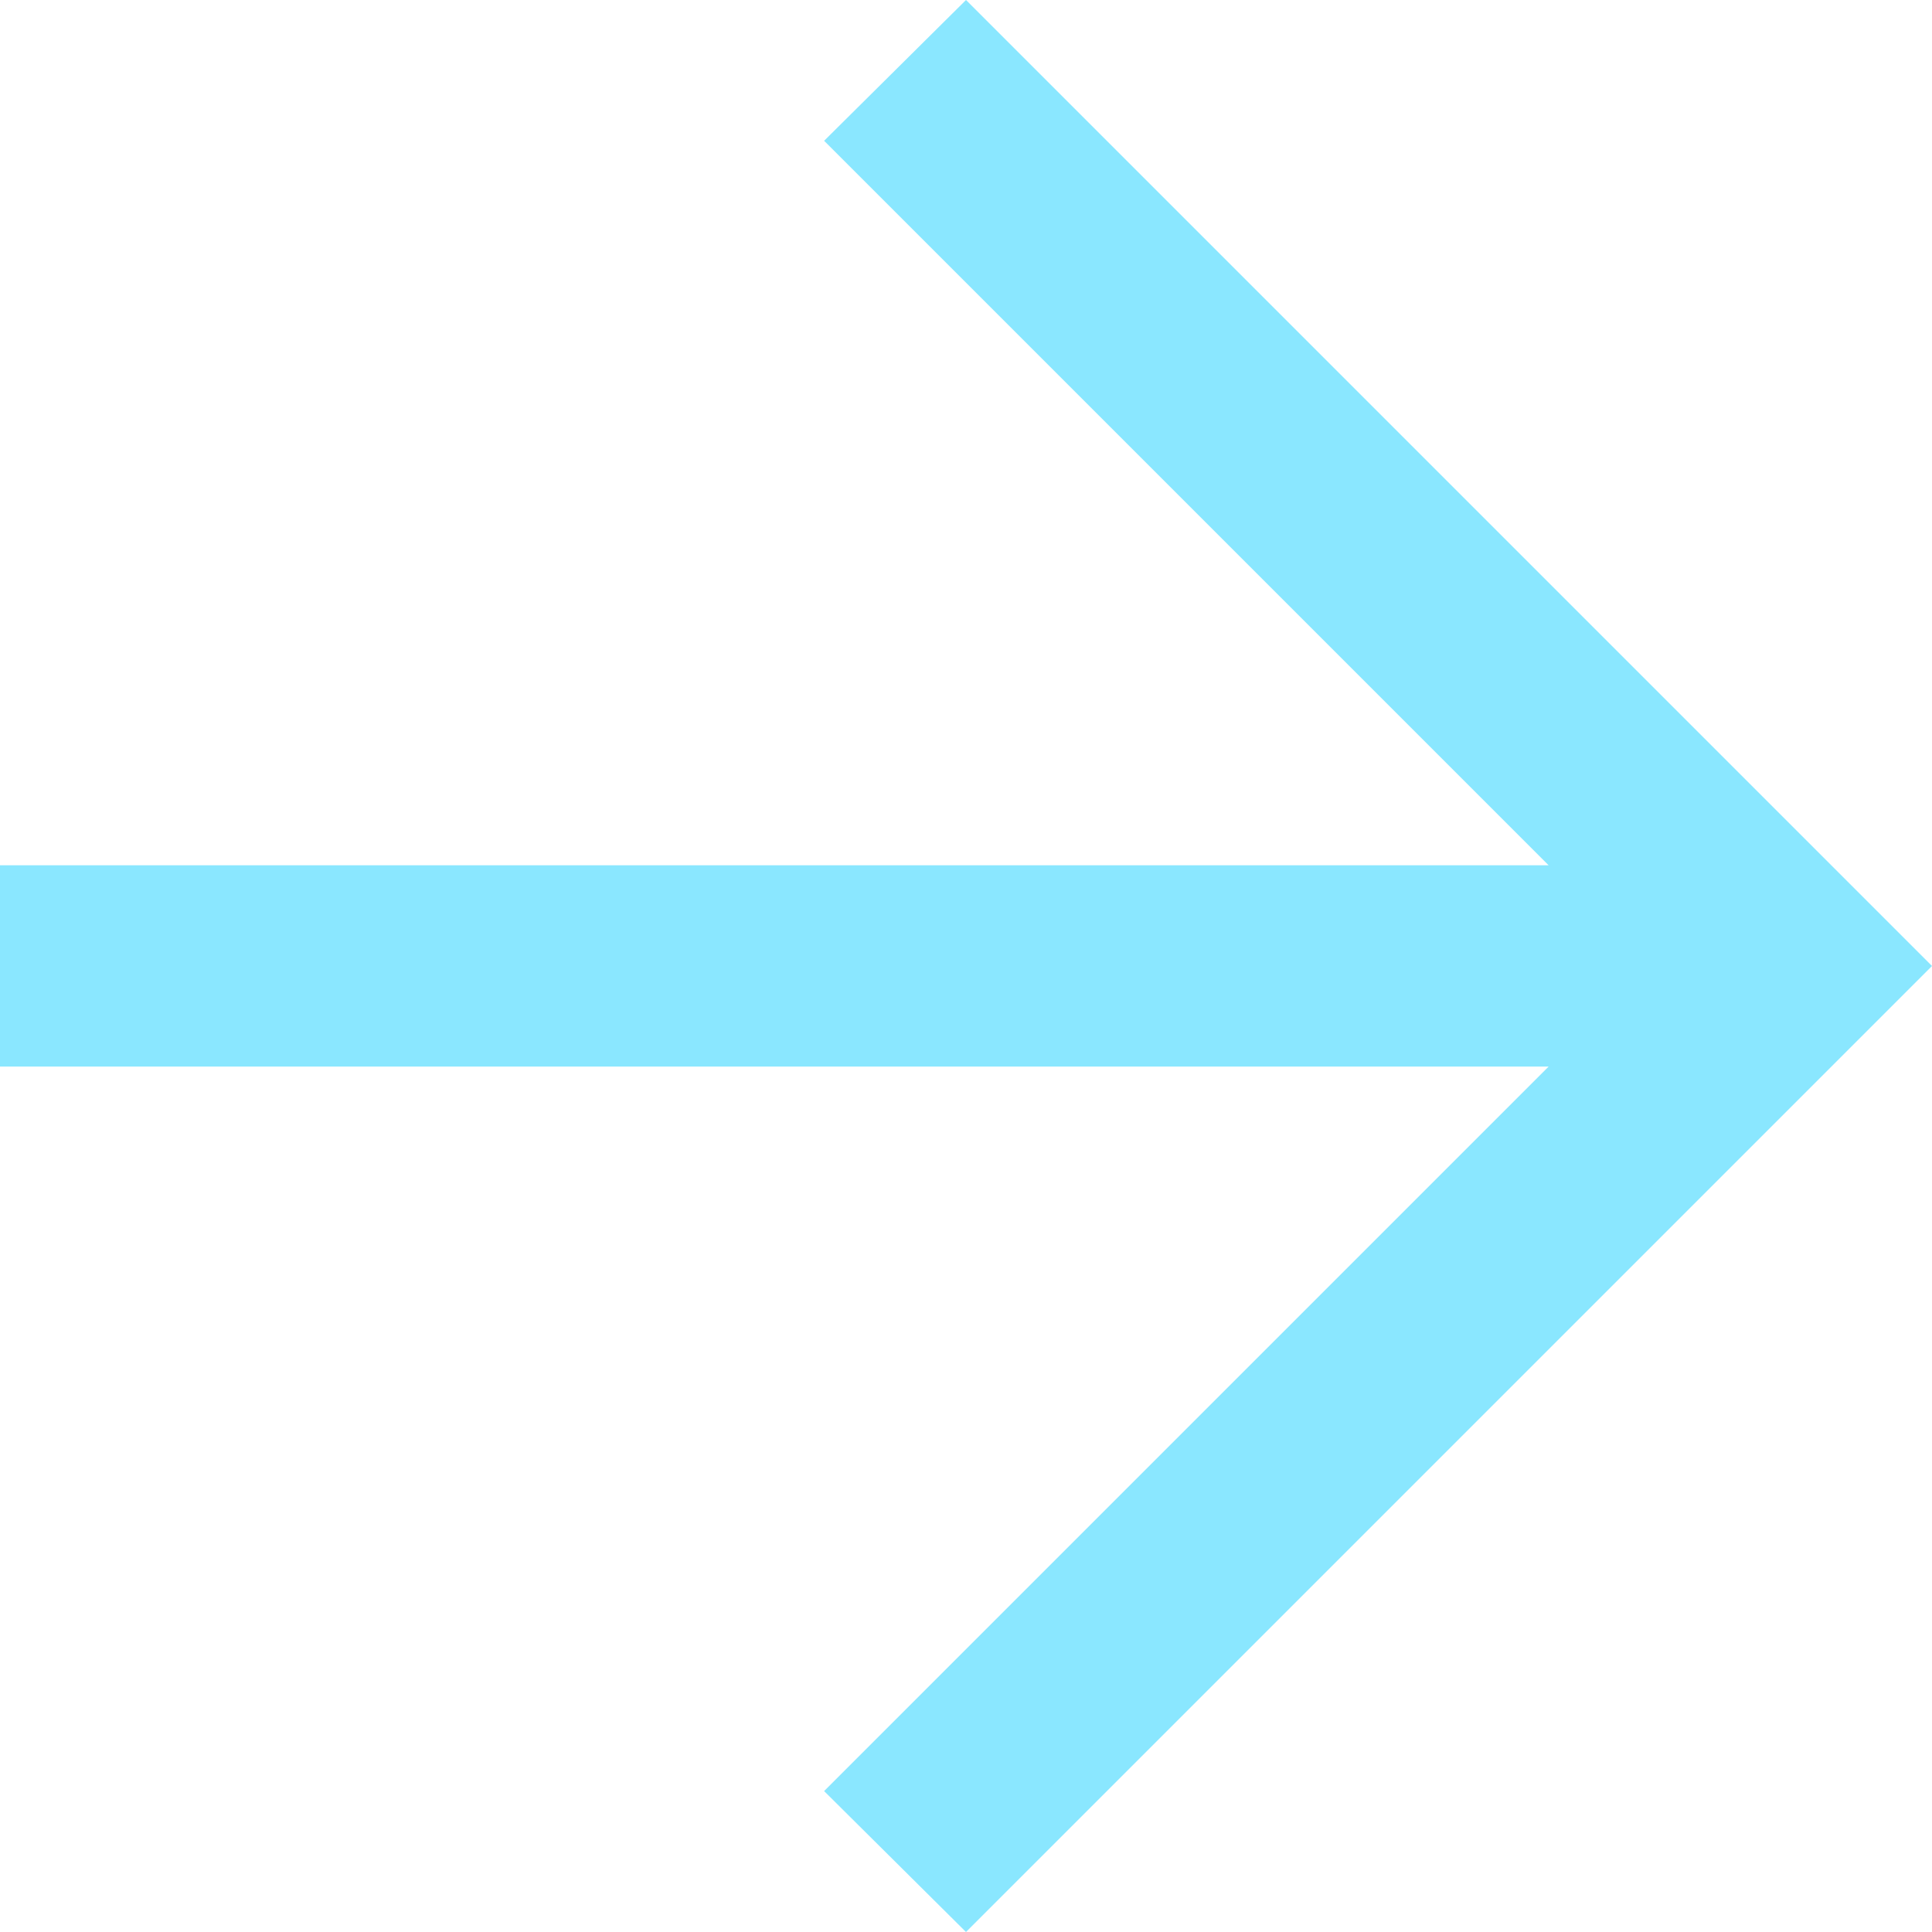
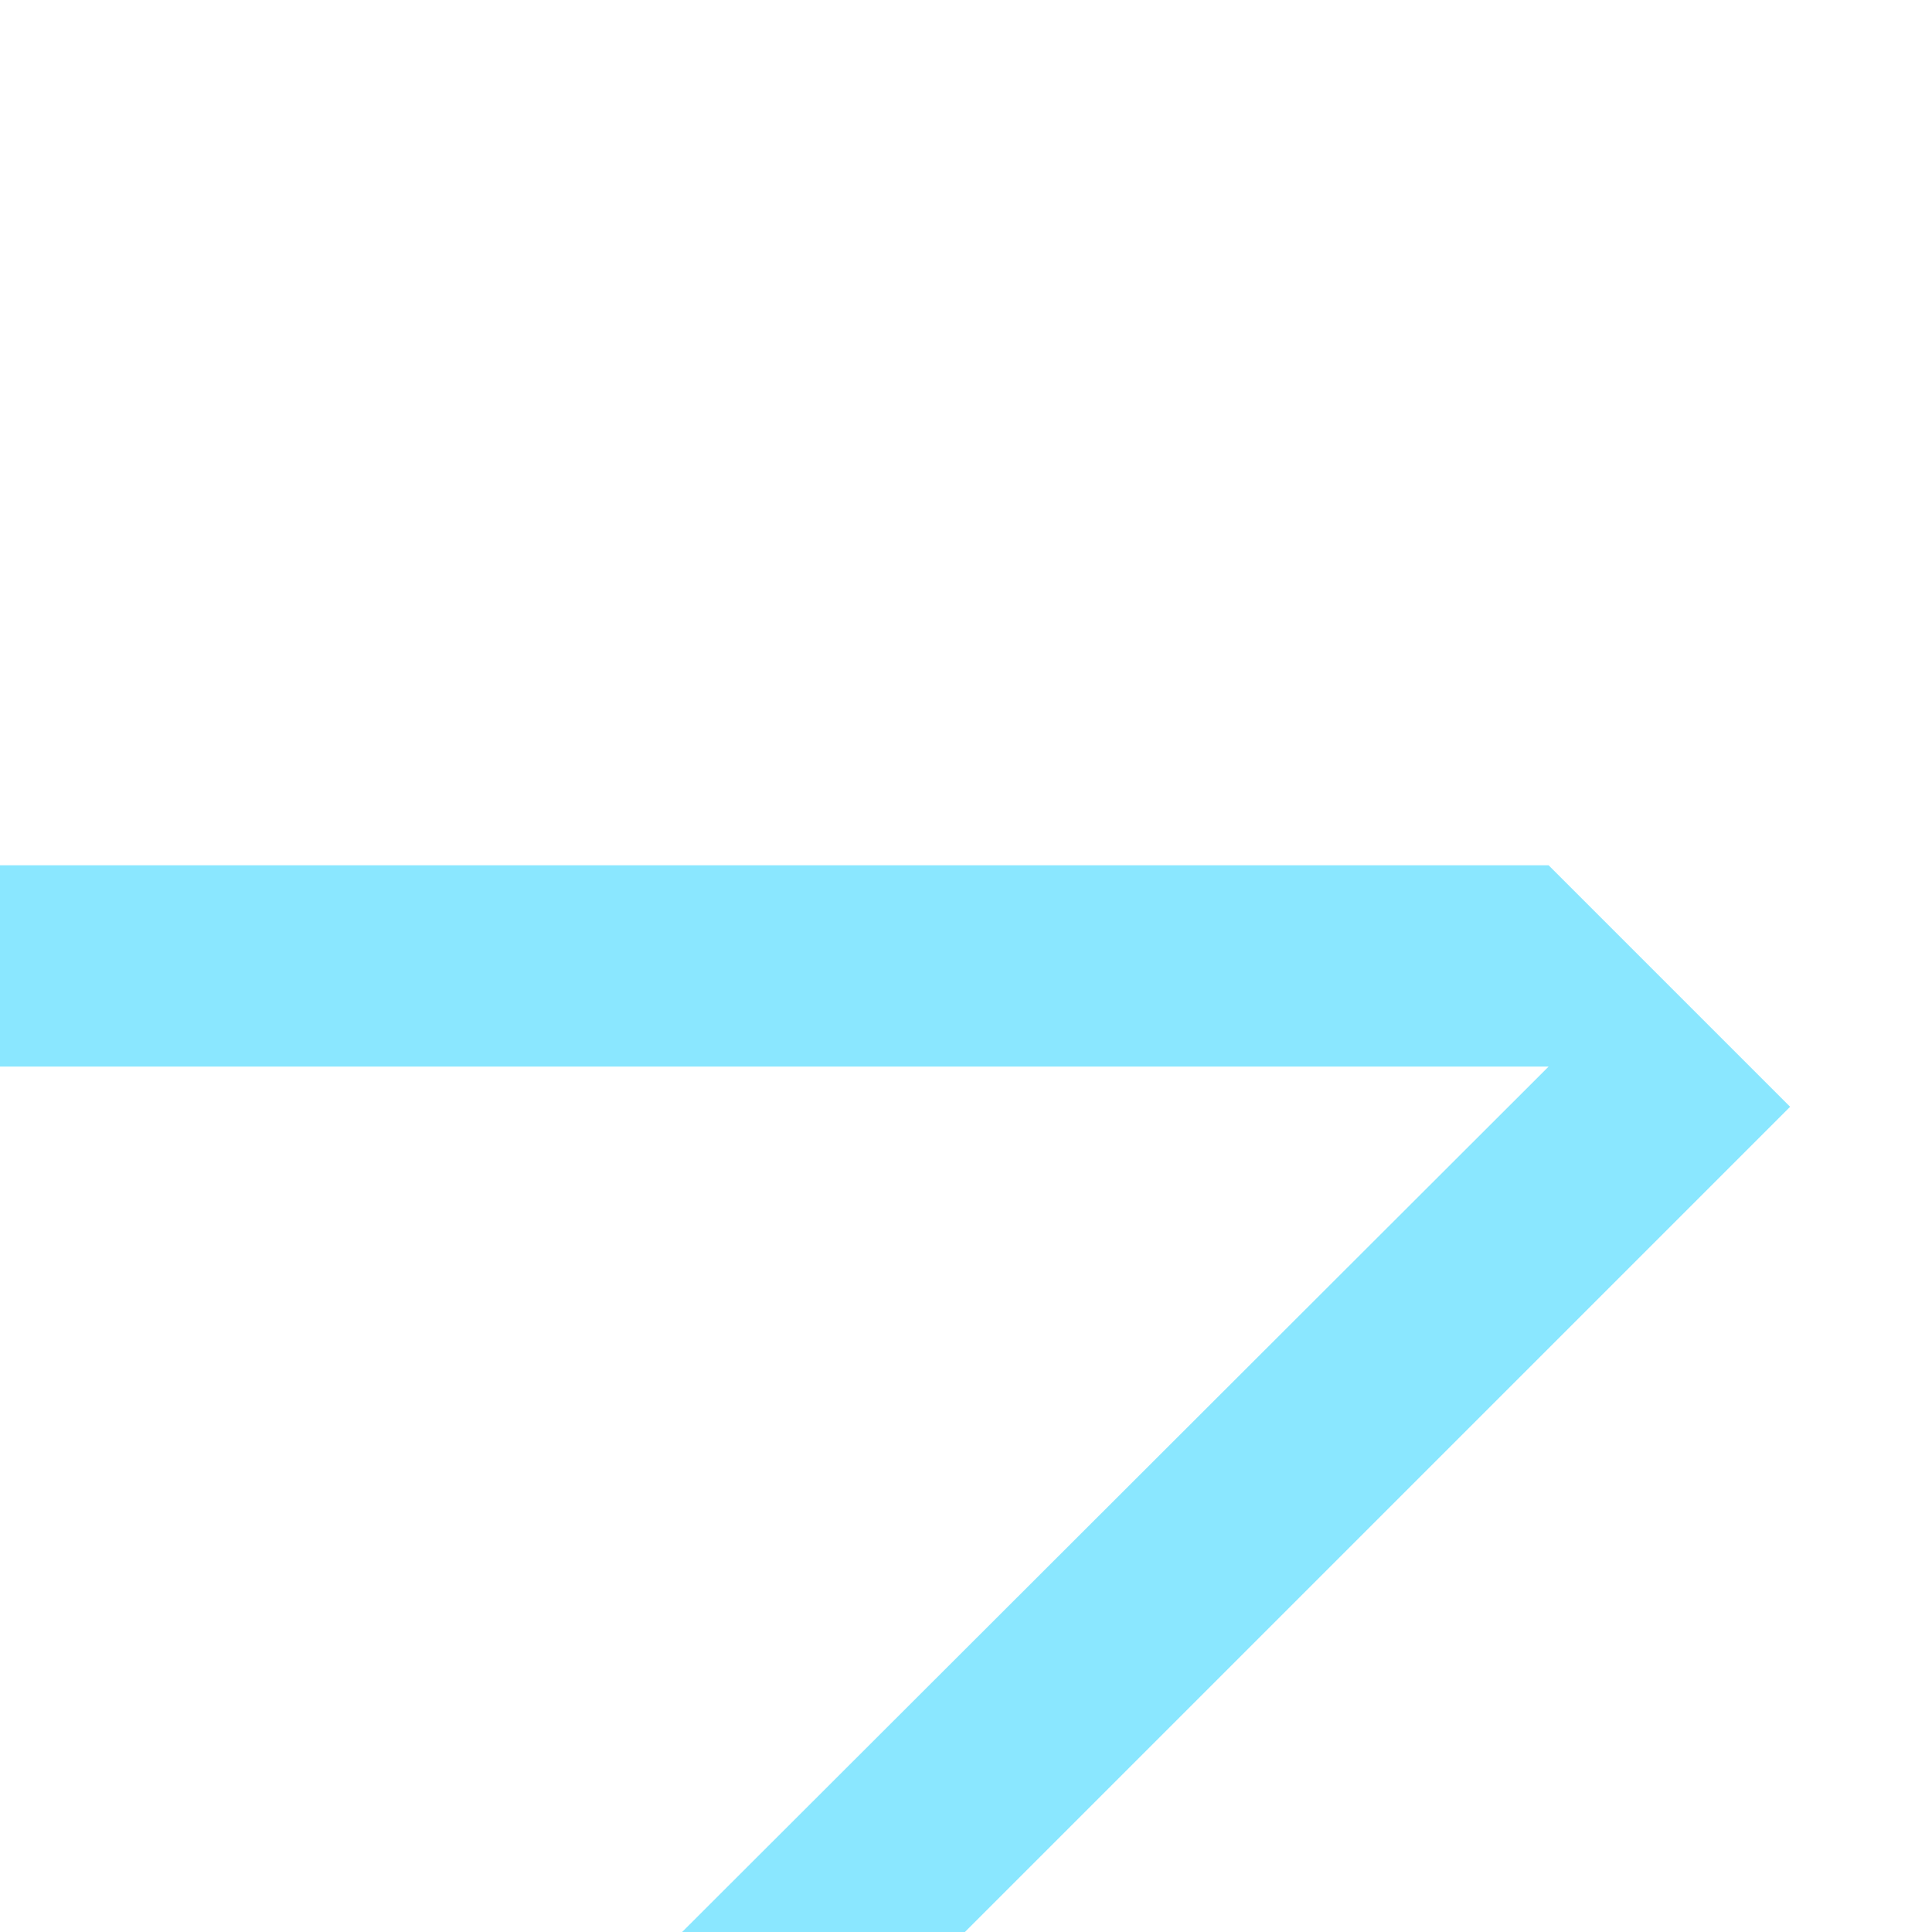
<svg xmlns="http://www.w3.org/2000/svg" width="16" height="16" viewBox="0 0 16 16">
-   <path id="arrow_forward_40dp_1E99DE_FILL0_wght400_GRAD0_opsz40" d="M172.825-791.167H160v-1.667h12.825l-6-6L168-800l8,8-8,8-1.175-1.167Z" transform="translate(-160 800)" fill="#8ae7ff" />
+   <path id="arrow_forward_40dp_1E99DE_FILL0_wght400_GRAD0_opsz40" d="M172.825-791.167H160v-1.667h12.825l-6-6l8,8-8,8-1.175-1.167Z" transform="translate(-160 800)" fill="#8ae7ff" />
</svg>